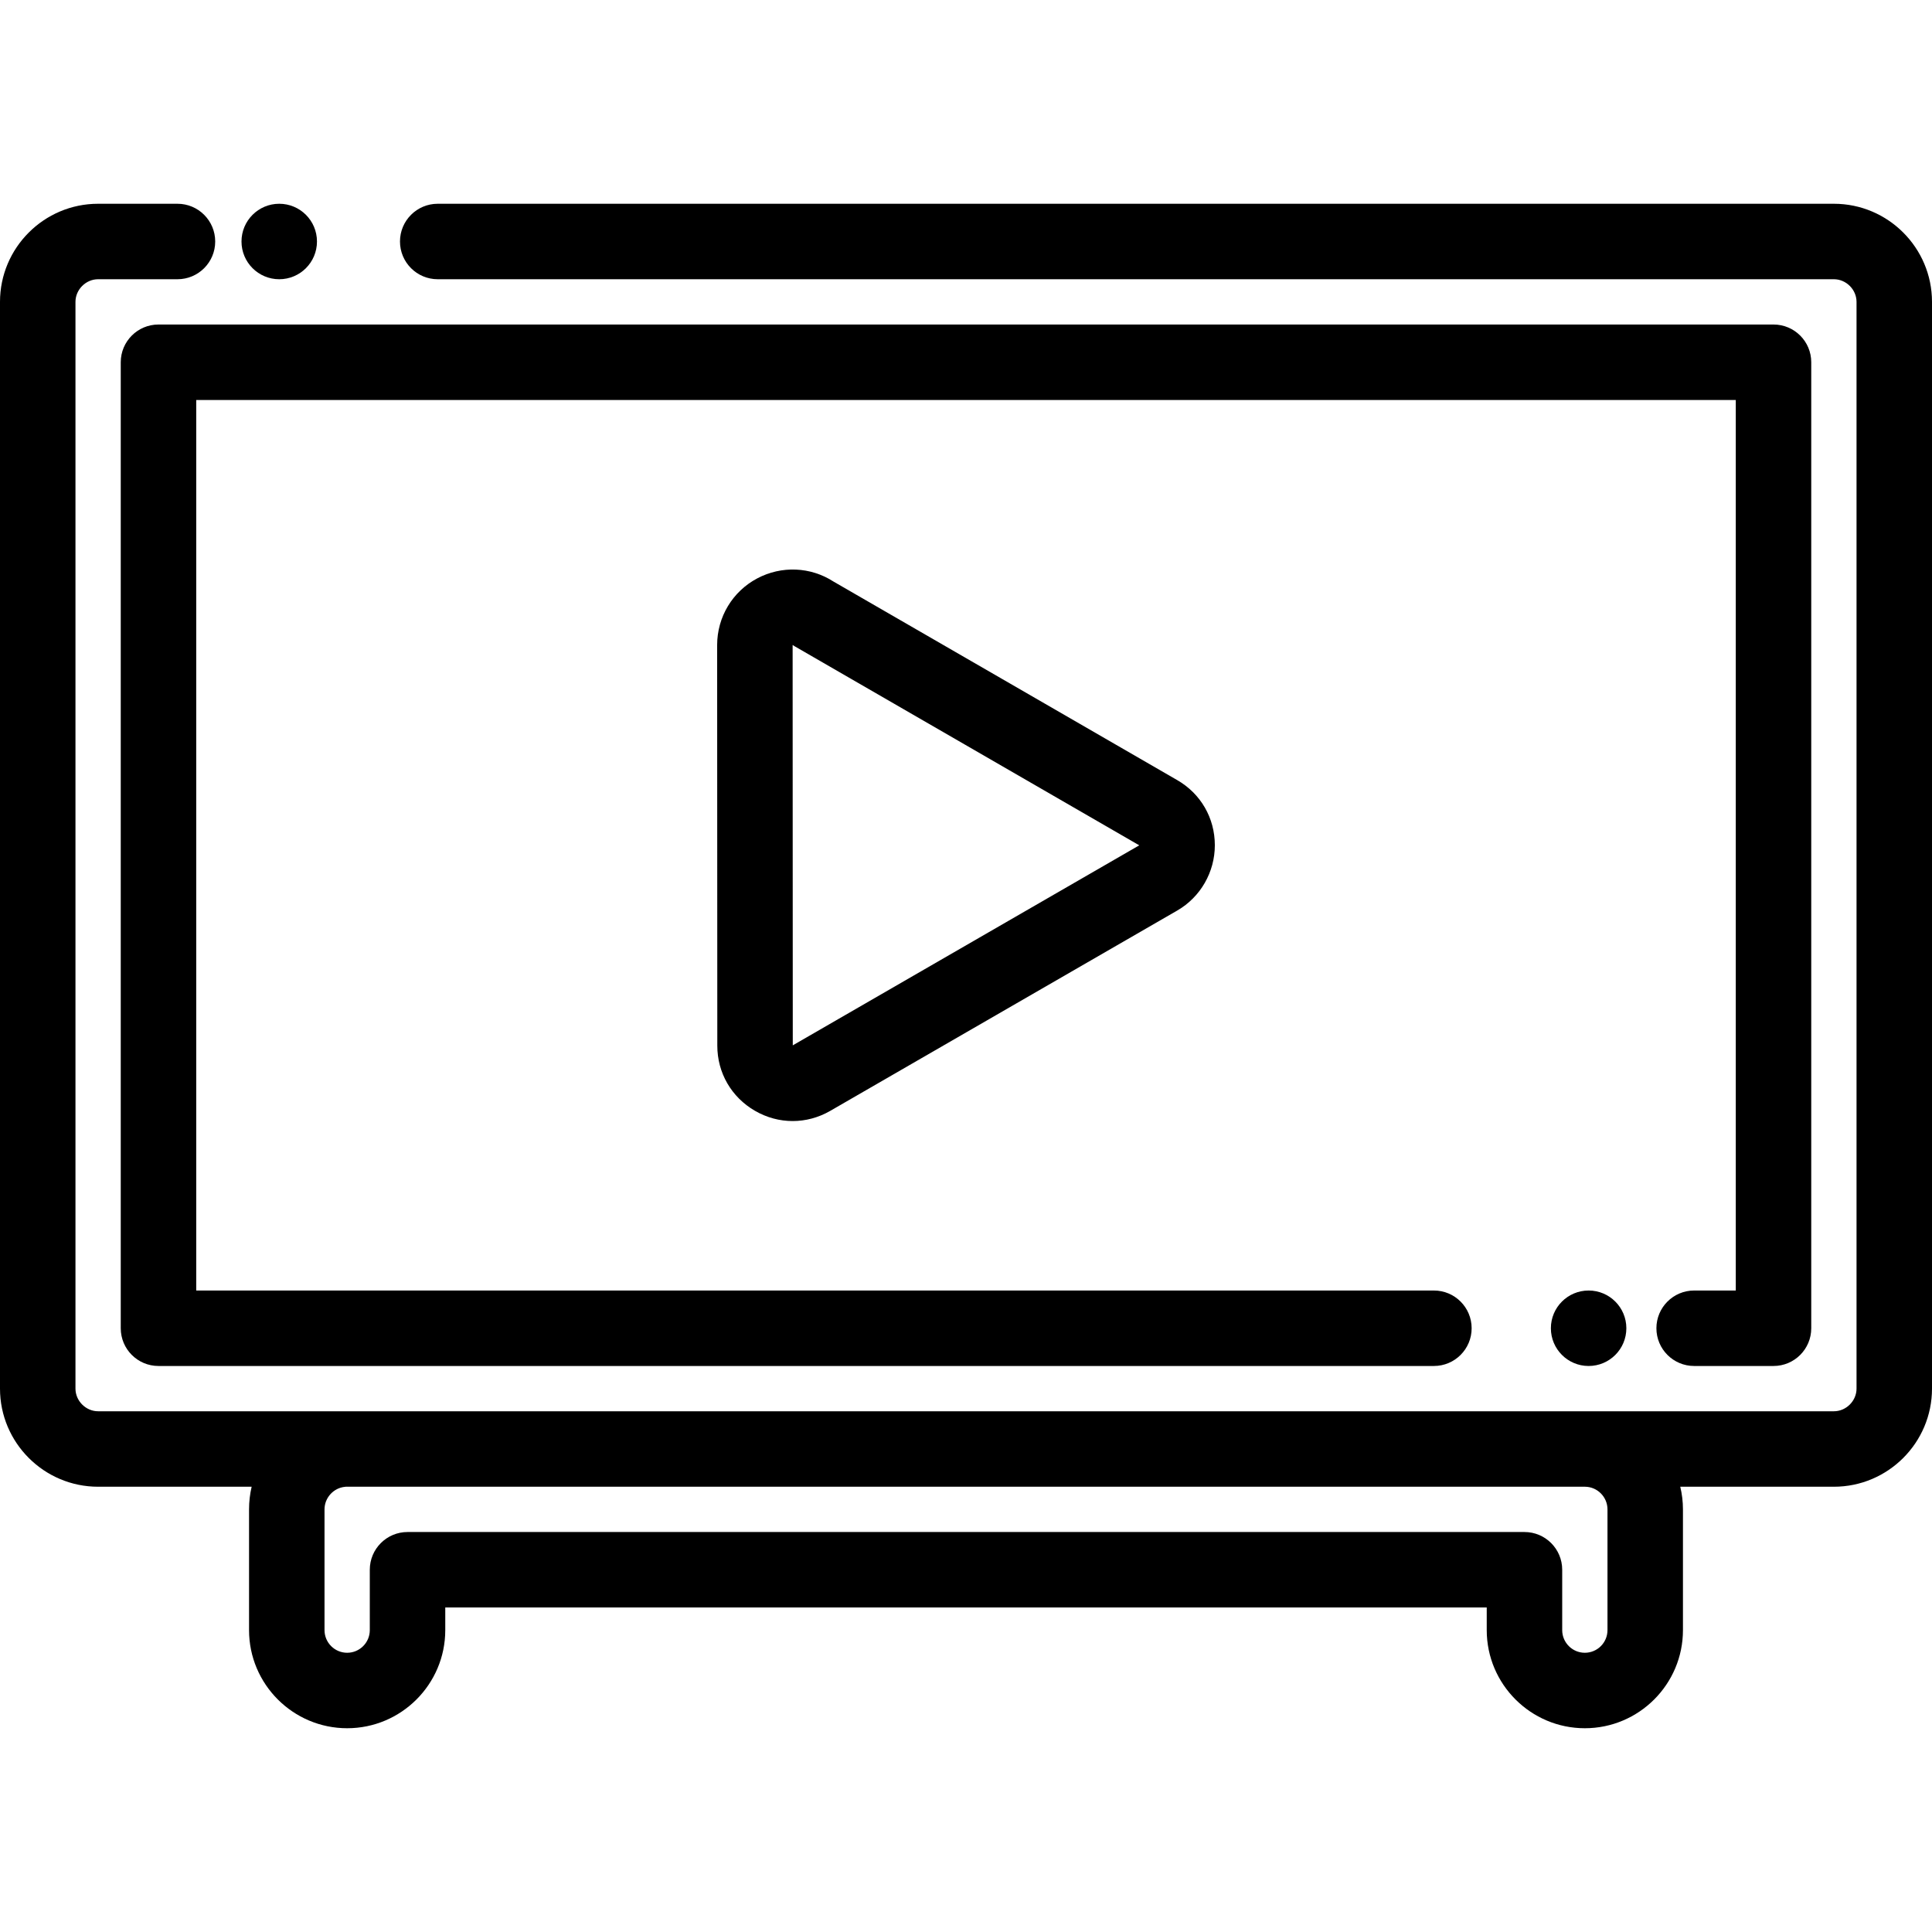
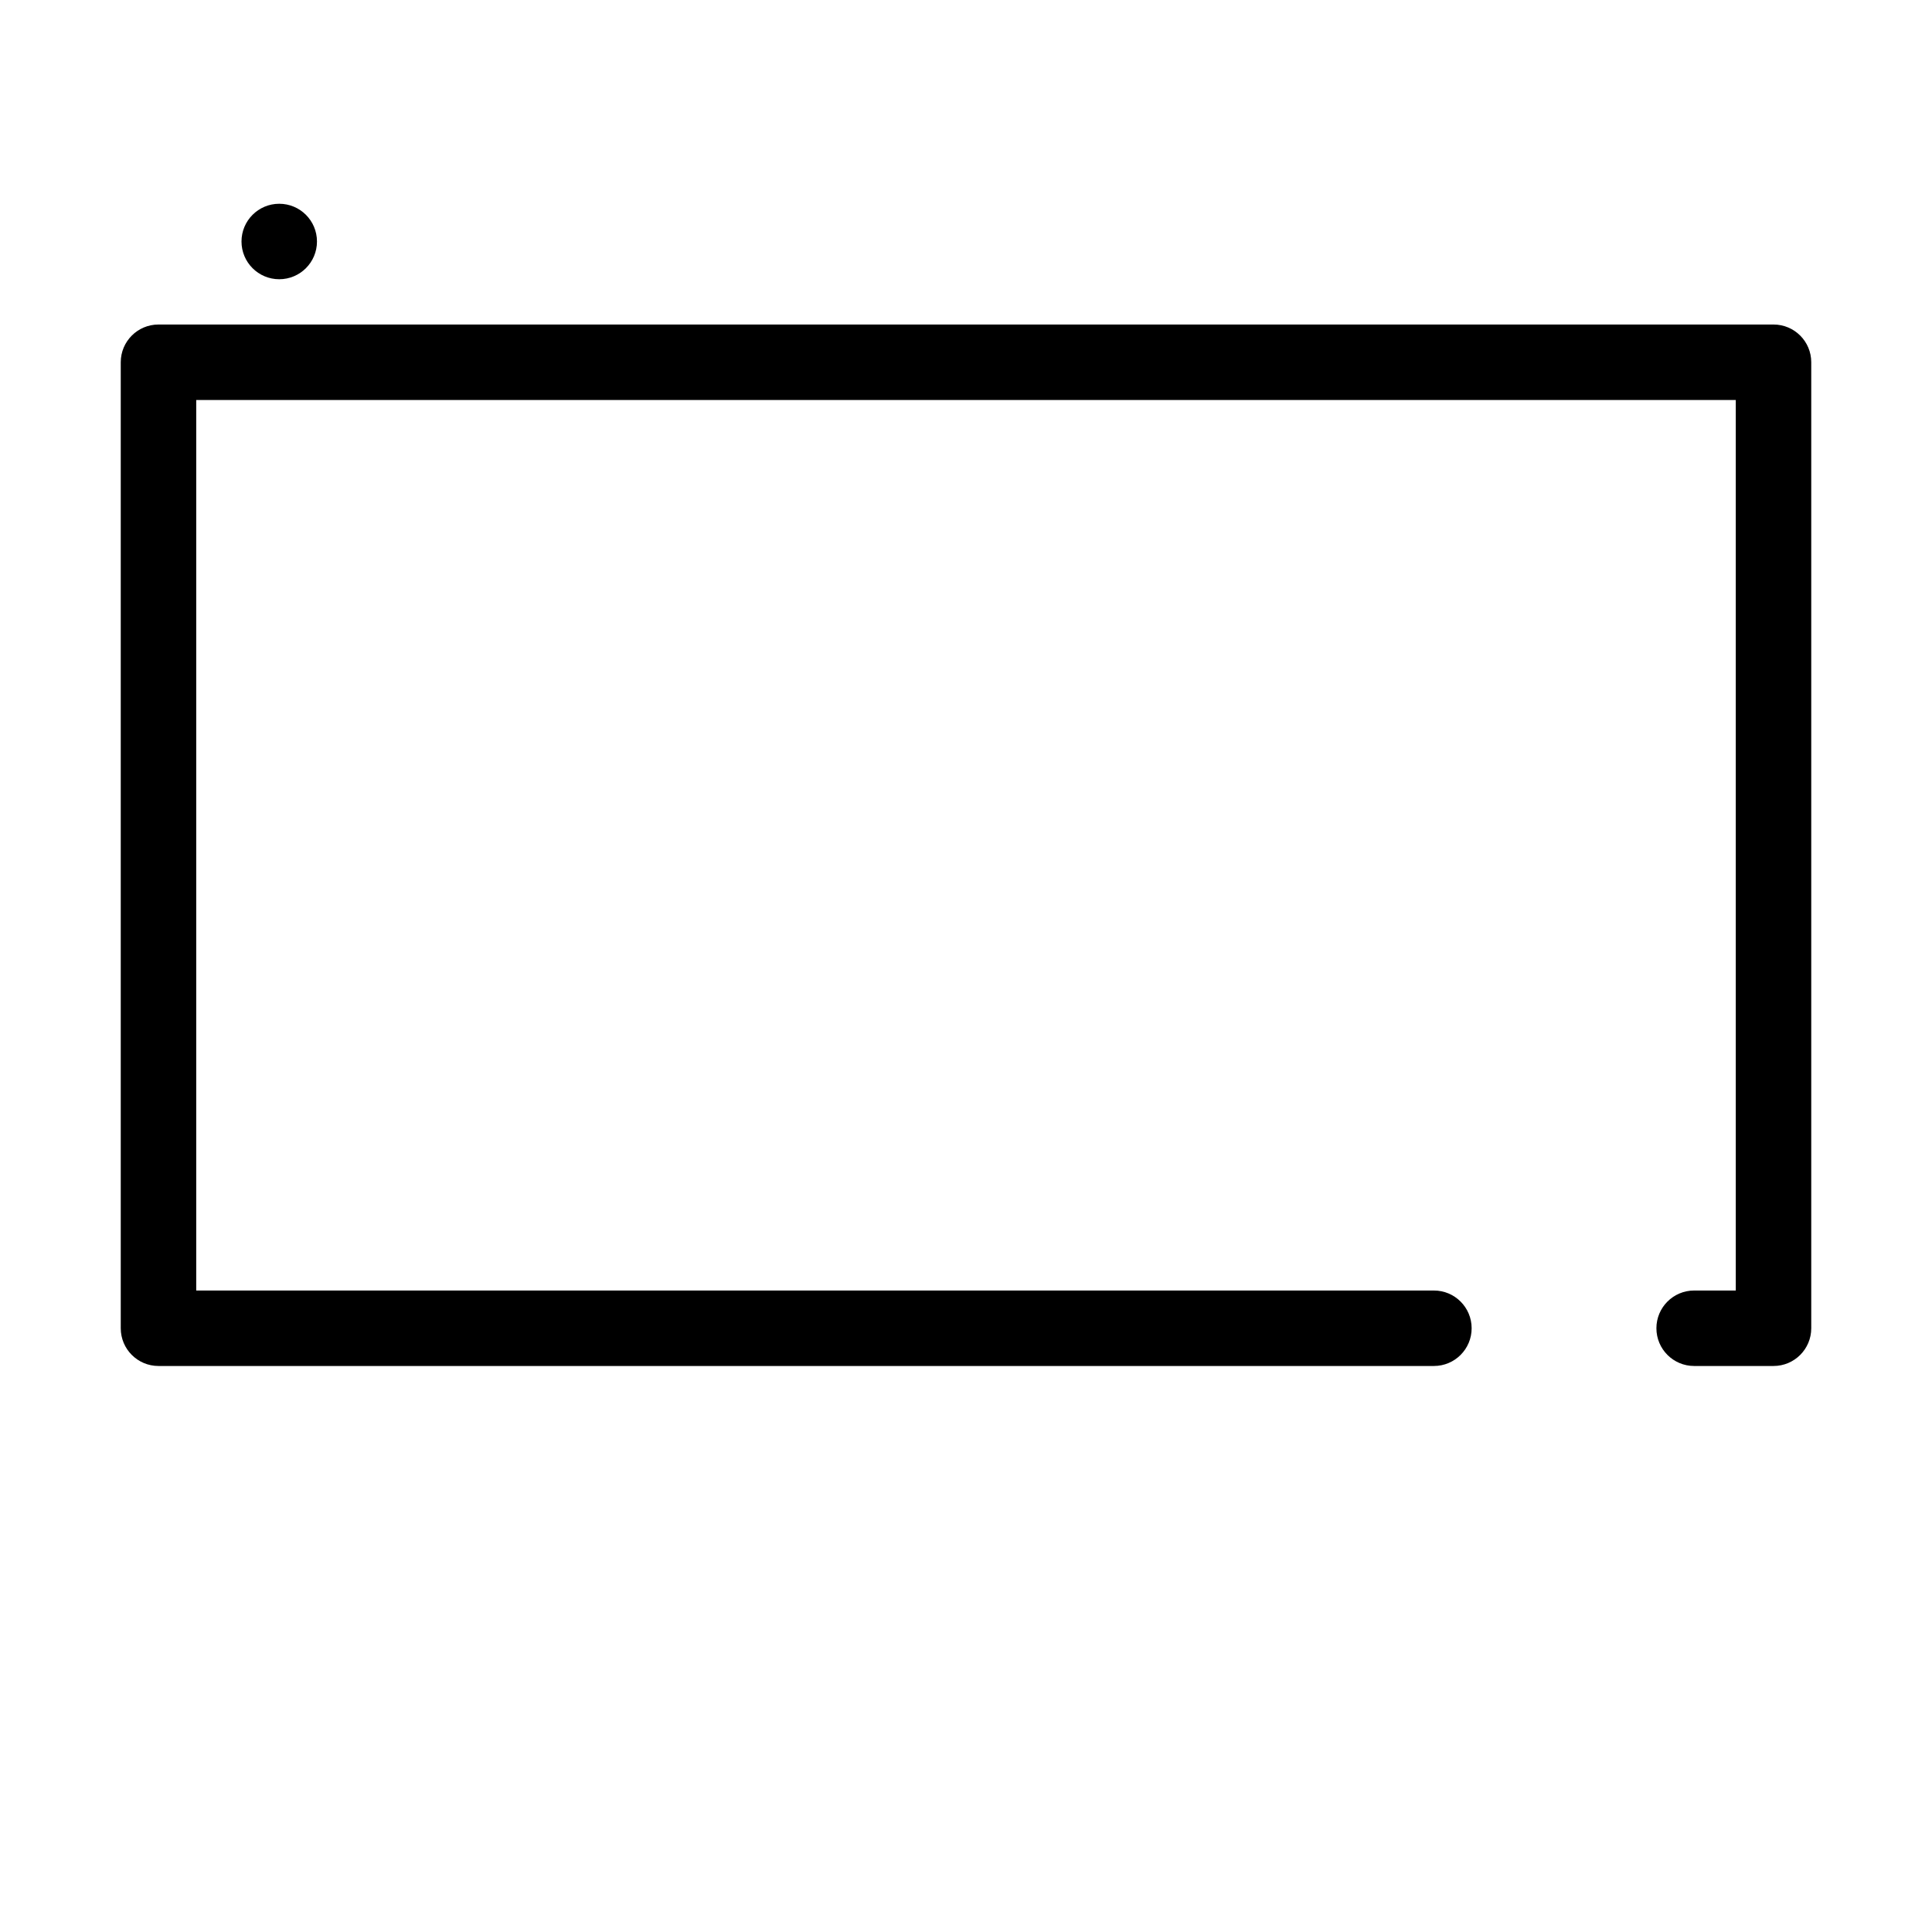
<svg xmlns="http://www.w3.org/2000/svg" height="512pt" viewBox="0 -54 512 512" width="512pt">
-   <path d="m486 0h-370c-5.523 0-10 4.477-10 10s4.477 10 10 10h370c3.254 0 6 2.746 6 6v288c0 3.25-2.746 6-6 6h-460c-3.254 0-6-2.75-6-6v-288c0-3.254 2.746-6 6-6h21.031c5.523 0 10-4.477 10-10s-4.477-10-10-10h-21.031c-14.336 0-26 11.664-26 26v288c0 14.336 11.664 26 26 26h40.688c-.449 1.926-.688 3.934-.688 6v32c0 14.336 11.664 26 26 26s26-11.664 26-26v-6h276v6c0 14.336 11.664 26 26 26s26-11.664 26-26v-32c0-2.066-.25-4.07-.711-6h40.711c14.336 0 26-11.664 26-26v-288c0-14.336-11.664-26-26-26zm-65.941 340c3.277.031 5.941 2.723 5.941 6v32c0 3.309-2.691 6-6 6s-6-2.691-6-6v-16c0-5.523-4.477-10-10-10h-296c-5.523 0-10 4.477-10 10v16c0 3.309-2.691 6-6 6s-6-2.691-6-6v-32c0-3.07 2.387-5.691 5.43-5.977.062-.004.121-.016.184-.023h328.438zm0 0" />
  <path d="m448.965 288c-5.52 0-10 4.477-10 10s4.48 10 10 10h21.035c5.523 0 10-4.477 10-10v-256c0-5.523-4.477-10-10-10h-428c-5.523 0-10 4.477-10 10v256c0 5.523 4.477 10 10 10h338c5.523 0 10-4.477 10-10s-4.477-10-10-10h-328v-236h408v236zm0 0" />
-   <path d="m431 298c0 5.523-4.477 10-10 10s-10-4.477-10-10 4.477-10 10-10 10 4.477 10 10zm0 0" />
-   <path d="m265.711 126.008c-14.938-8.629-29.871-17.258-44.809-25.879-6.078-3.934-13.797-4.266-20.238-.844-6.547 3.473-10.613 10.234-10.613 17.668l.043 106.141c-.008 7.203 3.727 13.664 9.984 17.285 3.125 1.809 6.555 2.711 9.984 2.711 3.414 0 6.832-.895 9.949-2.691l91.984-53.105c6.145-3.551 9.957-10.184 9.949-17.309-.004-7.207-3.738-13.664-9.984-17.258-15.418-8.906-30.836-17.812-46.25-26.719zm-55.617 97.02-.039-106.098c.191.129.391.254.594.371 15.02 8.672 30.039 17.348 45.059 26.023 15.383 8.887 30.766 17.777 46.207 26.695zm0 0" />
-   <path d="m84 10c0 5.523-4.477 10-10 10s-10-4.477-10-10 4.477-10 10-10 10 4.477 10 10zm0 0" />
+   <path d="m84 10c0 5.523-4.477 10-10 10s-10-4.477-10-10 4.477-10 10-10 10 4.477 10 10m0 0" />
</svg>